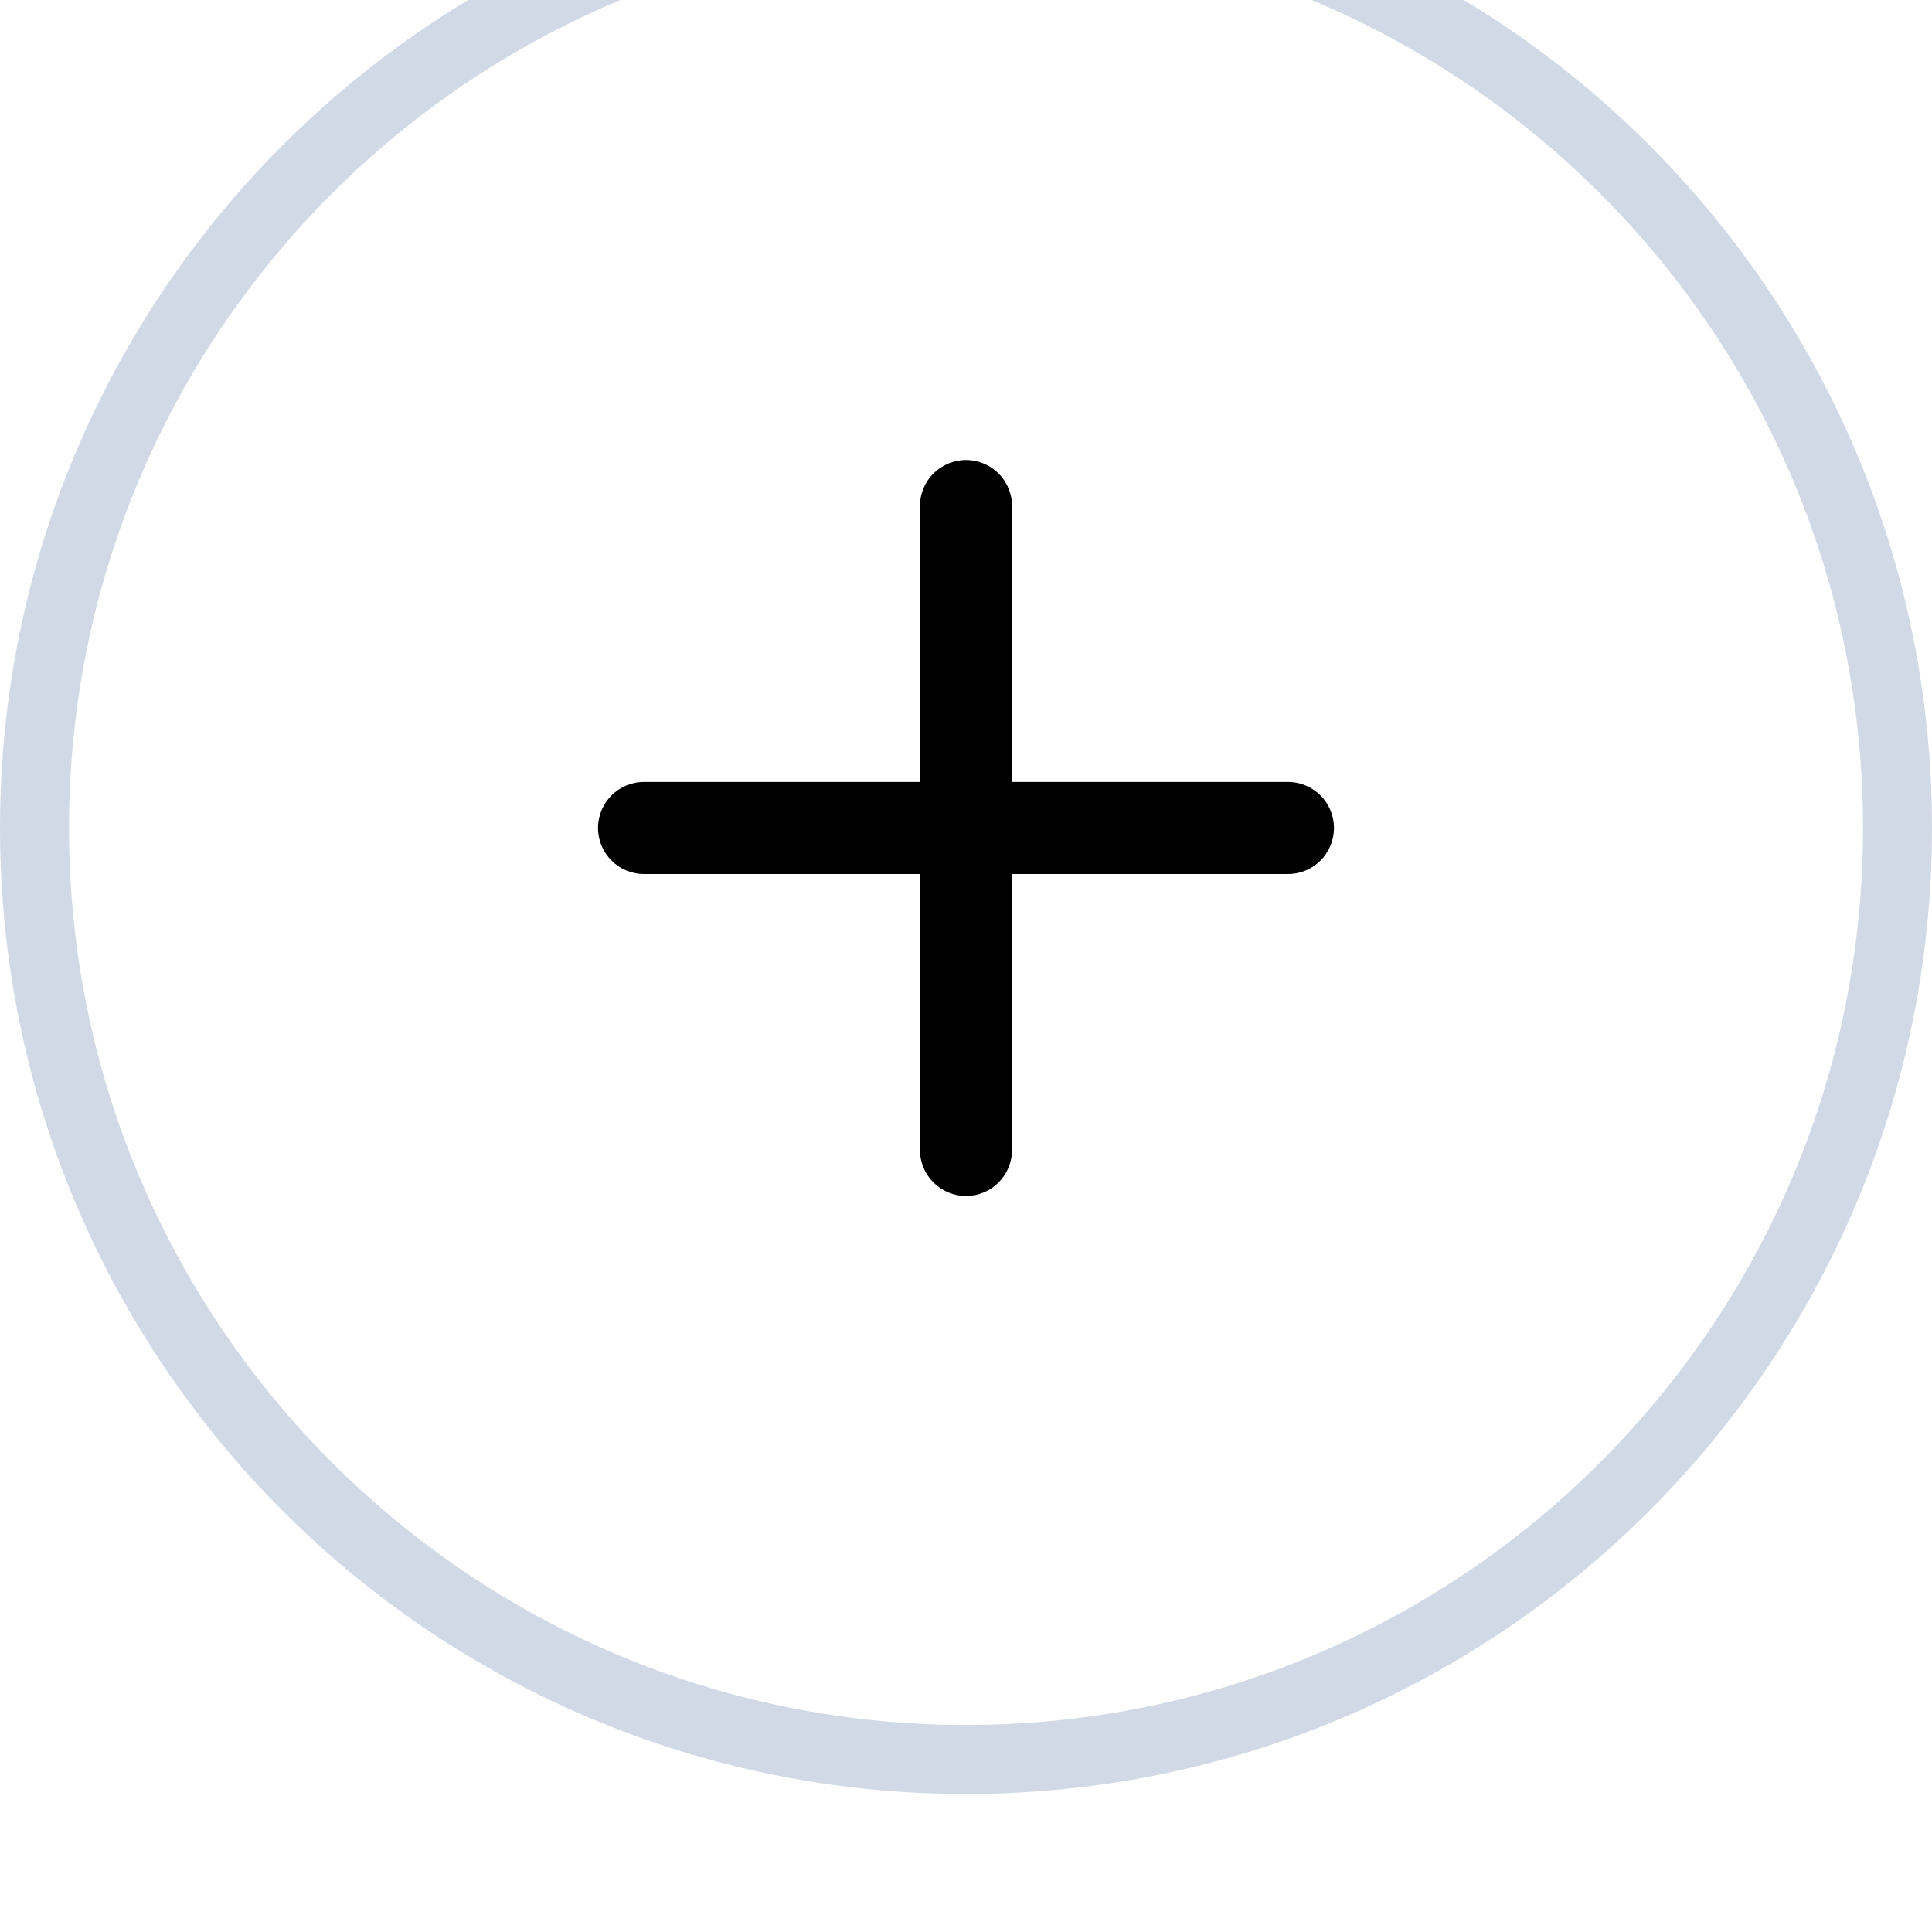
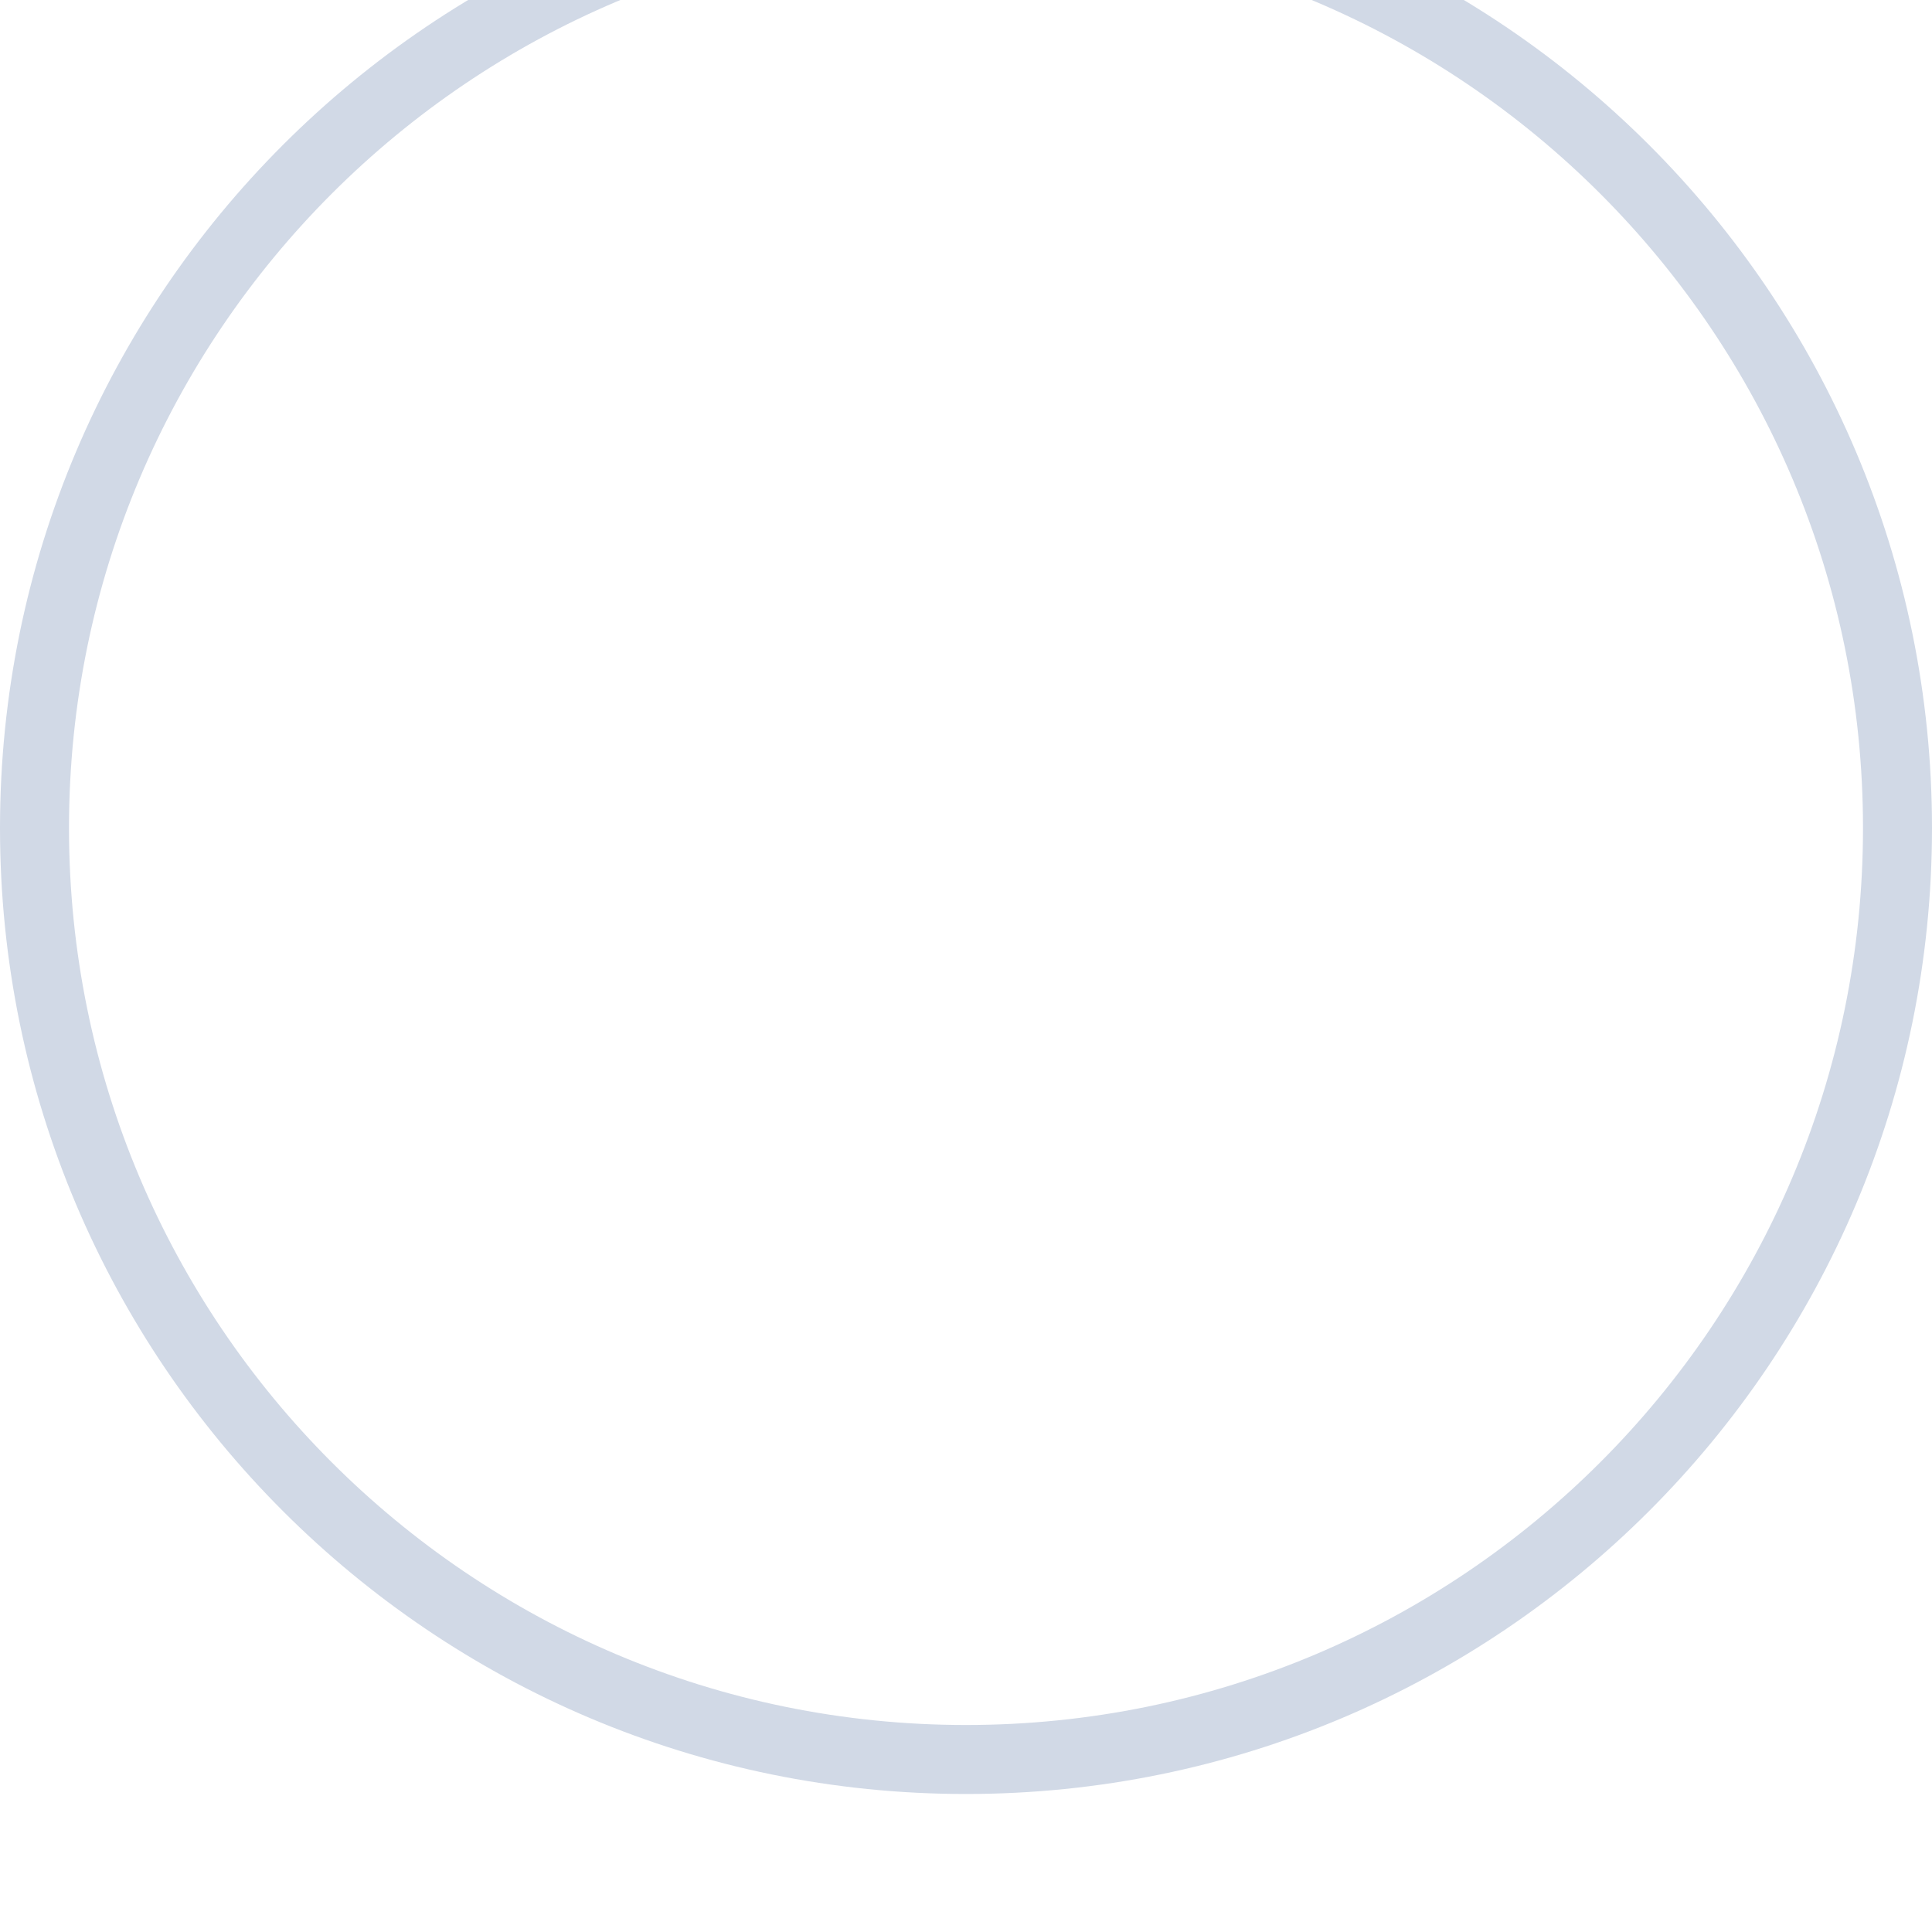
<svg xmlns="http://www.w3.org/2000/svg" width="28" height="28" viewBox="0 0 28 28" fill="none">
  <g filter="url(#filter0_i_14674_1314)">
    <path d="M14 0.5C21.456 0.5 27.5 6.544 27.5 14C27.5 21.456 21.456 27.5 14 27.5C6.544 27.5 0.5 21.456 0.5 14C0.5 6.544 6.544 0.5 14 0.5Z" stroke="#D1D9E6" />
-     <path d="M14 8.667C14.368 8.667 14.667 8.965 14.667 9.333V13.333H18.667C19.035 13.333 19.333 13.632 19.333 14C19.333 14.368 19.035 14.667 18.667 14.667H14.667V18.667C14.667 19.035 14.368 19.333 14 19.333C13.632 19.333 13.334 19.035 13.333 18.667V14.667H9.333C8.965 14.667 8.667 14.368 8.667 14C8.667 13.632 8.965 13.333 9.333 13.333H13.333V9.333C13.333 8.965 13.632 8.667 14 8.667Z" fill="black" />
  </g>
  <defs>
    <filter id="filter0_i_14674_1314" x="0" y="0" width="28" height="28" filterUnits="userSpaceOnUse" color-interpolation-filters="sRGB">
      <feFlood flood-opacity="0" result="BackgroundImageFix" />
      <feBlend mode="normal" in="SourceGraphic" in2="BackgroundImageFix" result="shape" />
      <feColorMatrix in="SourceAlpha" type="matrix" values="0 0 0 0 0 0 0 0 0 0 0 0 0 0 0 0 0 0 127 0" result="hardAlpha" />
      <feOffset dy="-2" />
      <feComposite in2="hardAlpha" operator="arithmetic" k2="-1" k3="1" />
      <feColorMatrix type="matrix" values="0 0 0 0 1 0 0 0 0 1 0 0 0 0 1 0 0 0 0.2 0" />
      <feBlend mode="normal" in2="shape" result="effect1_innerShadow_14674_1314" />
    </filter>
  </defs>
</svg>